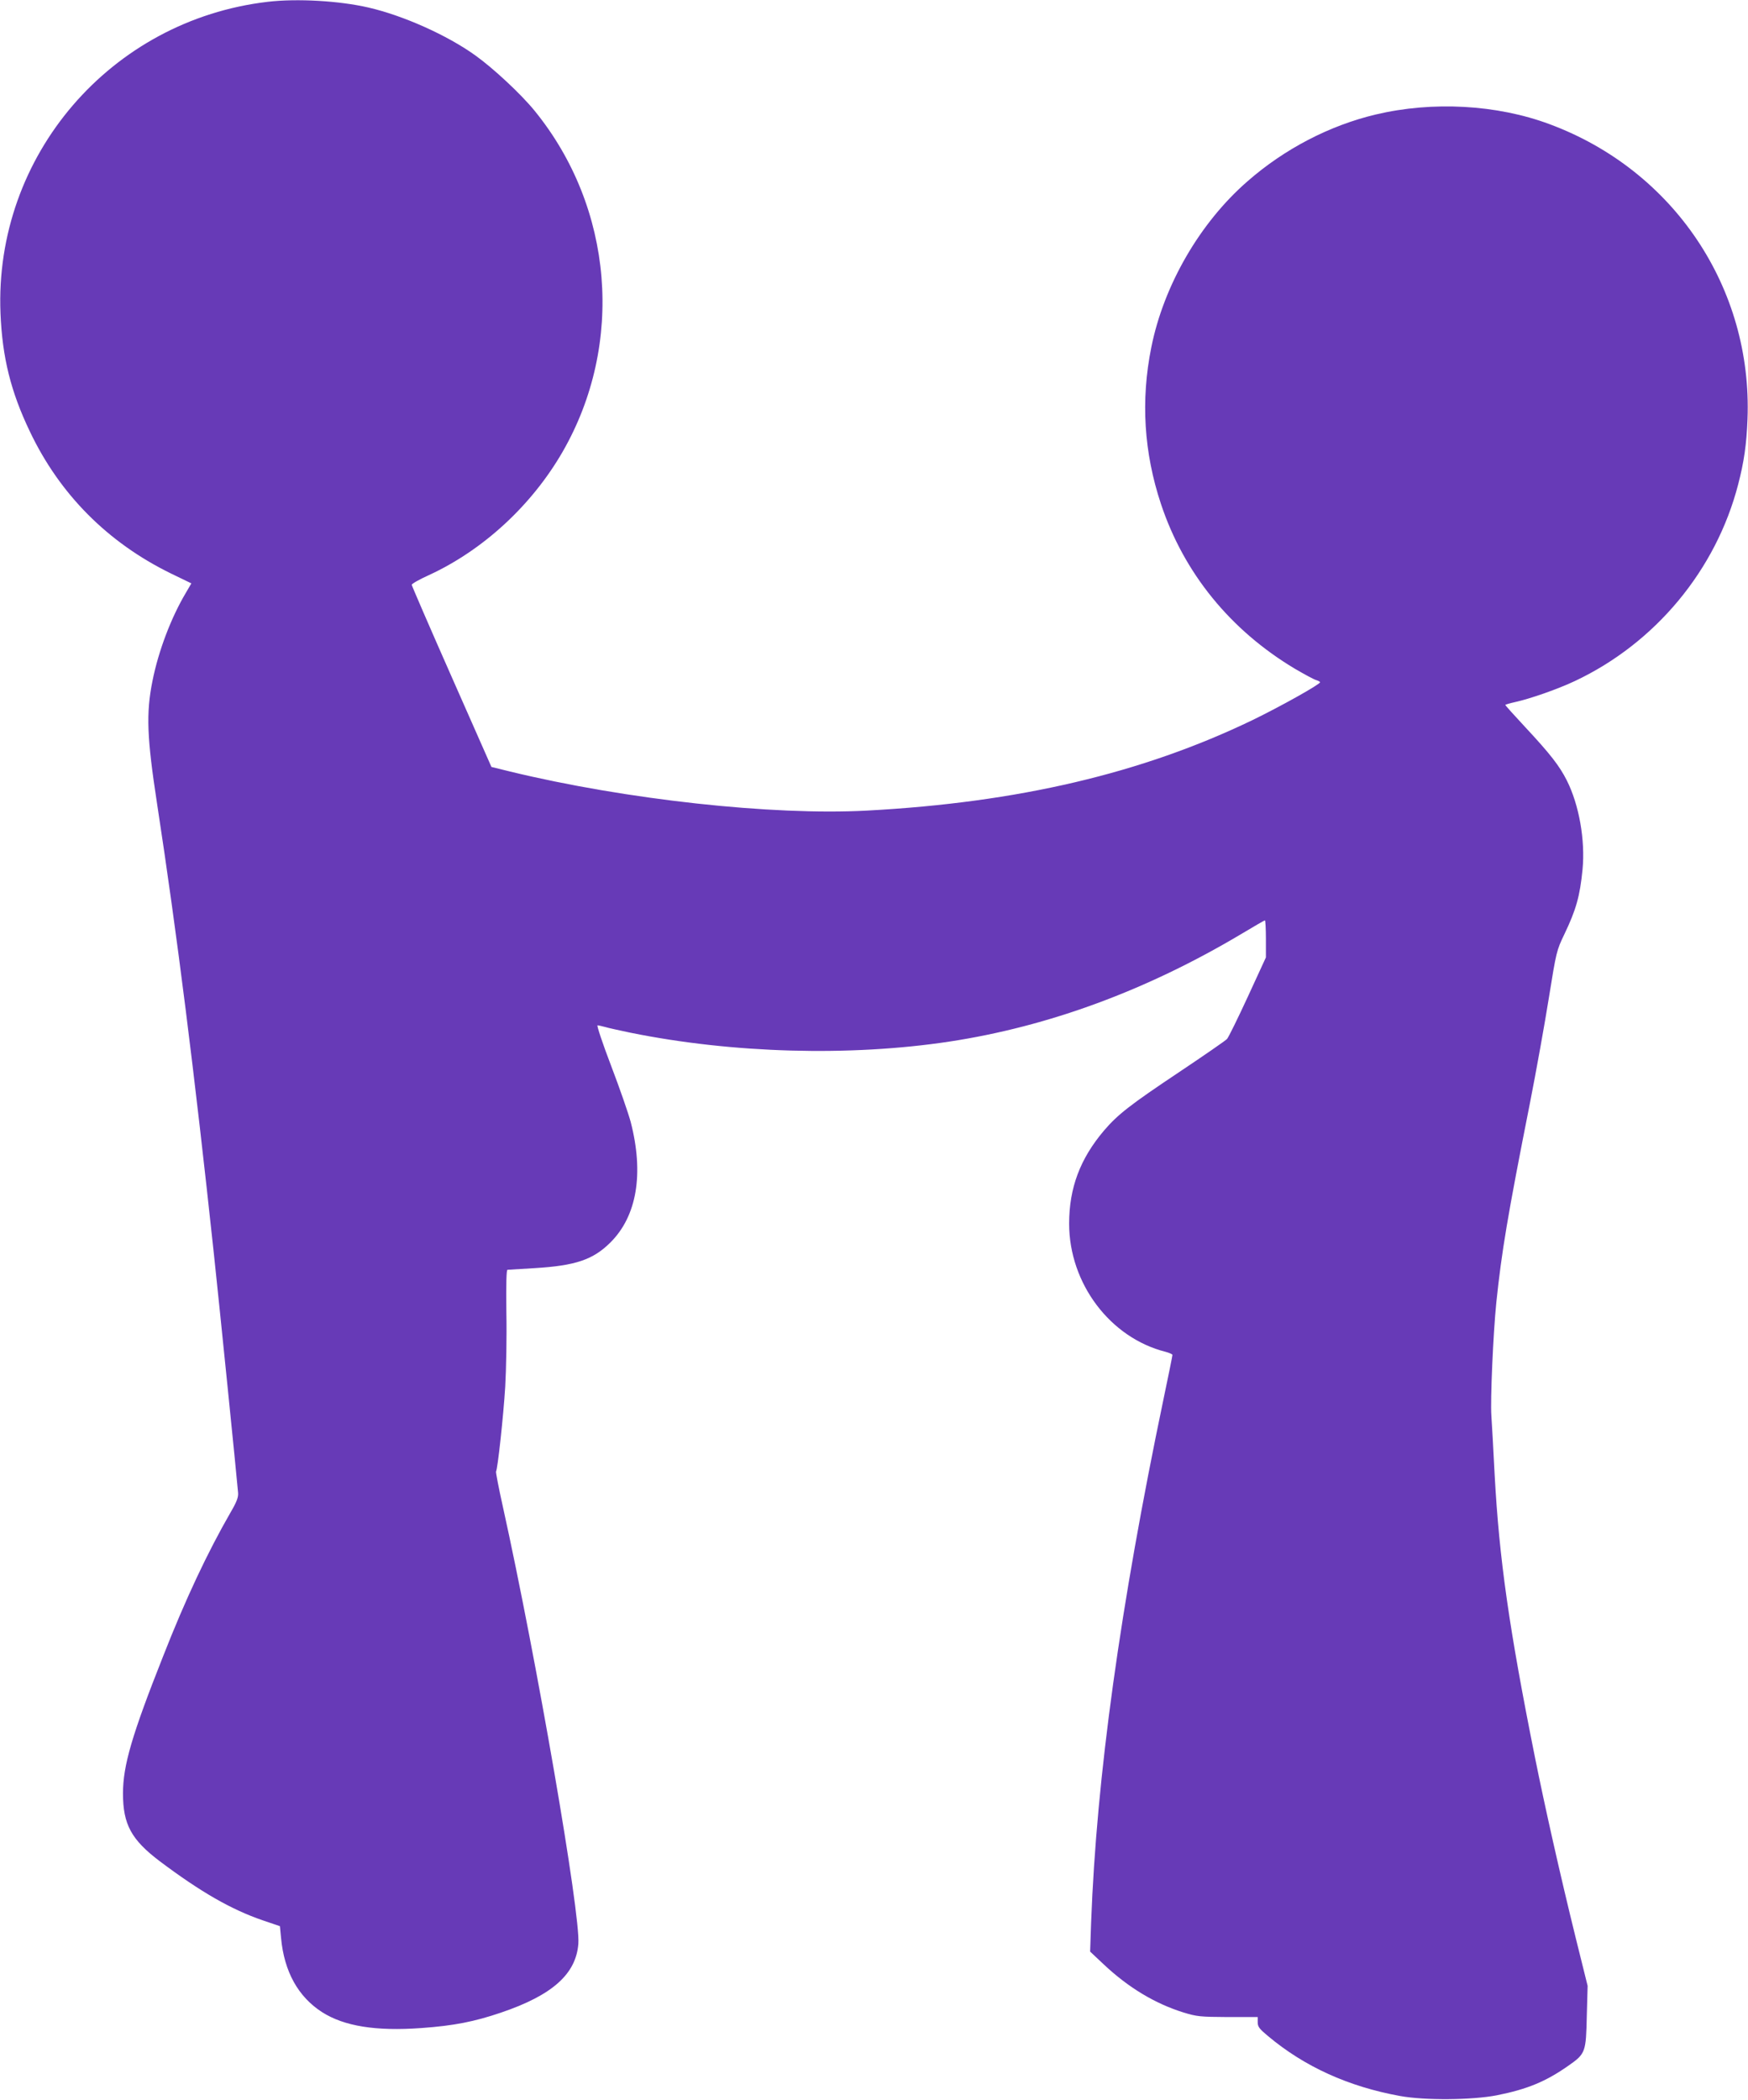
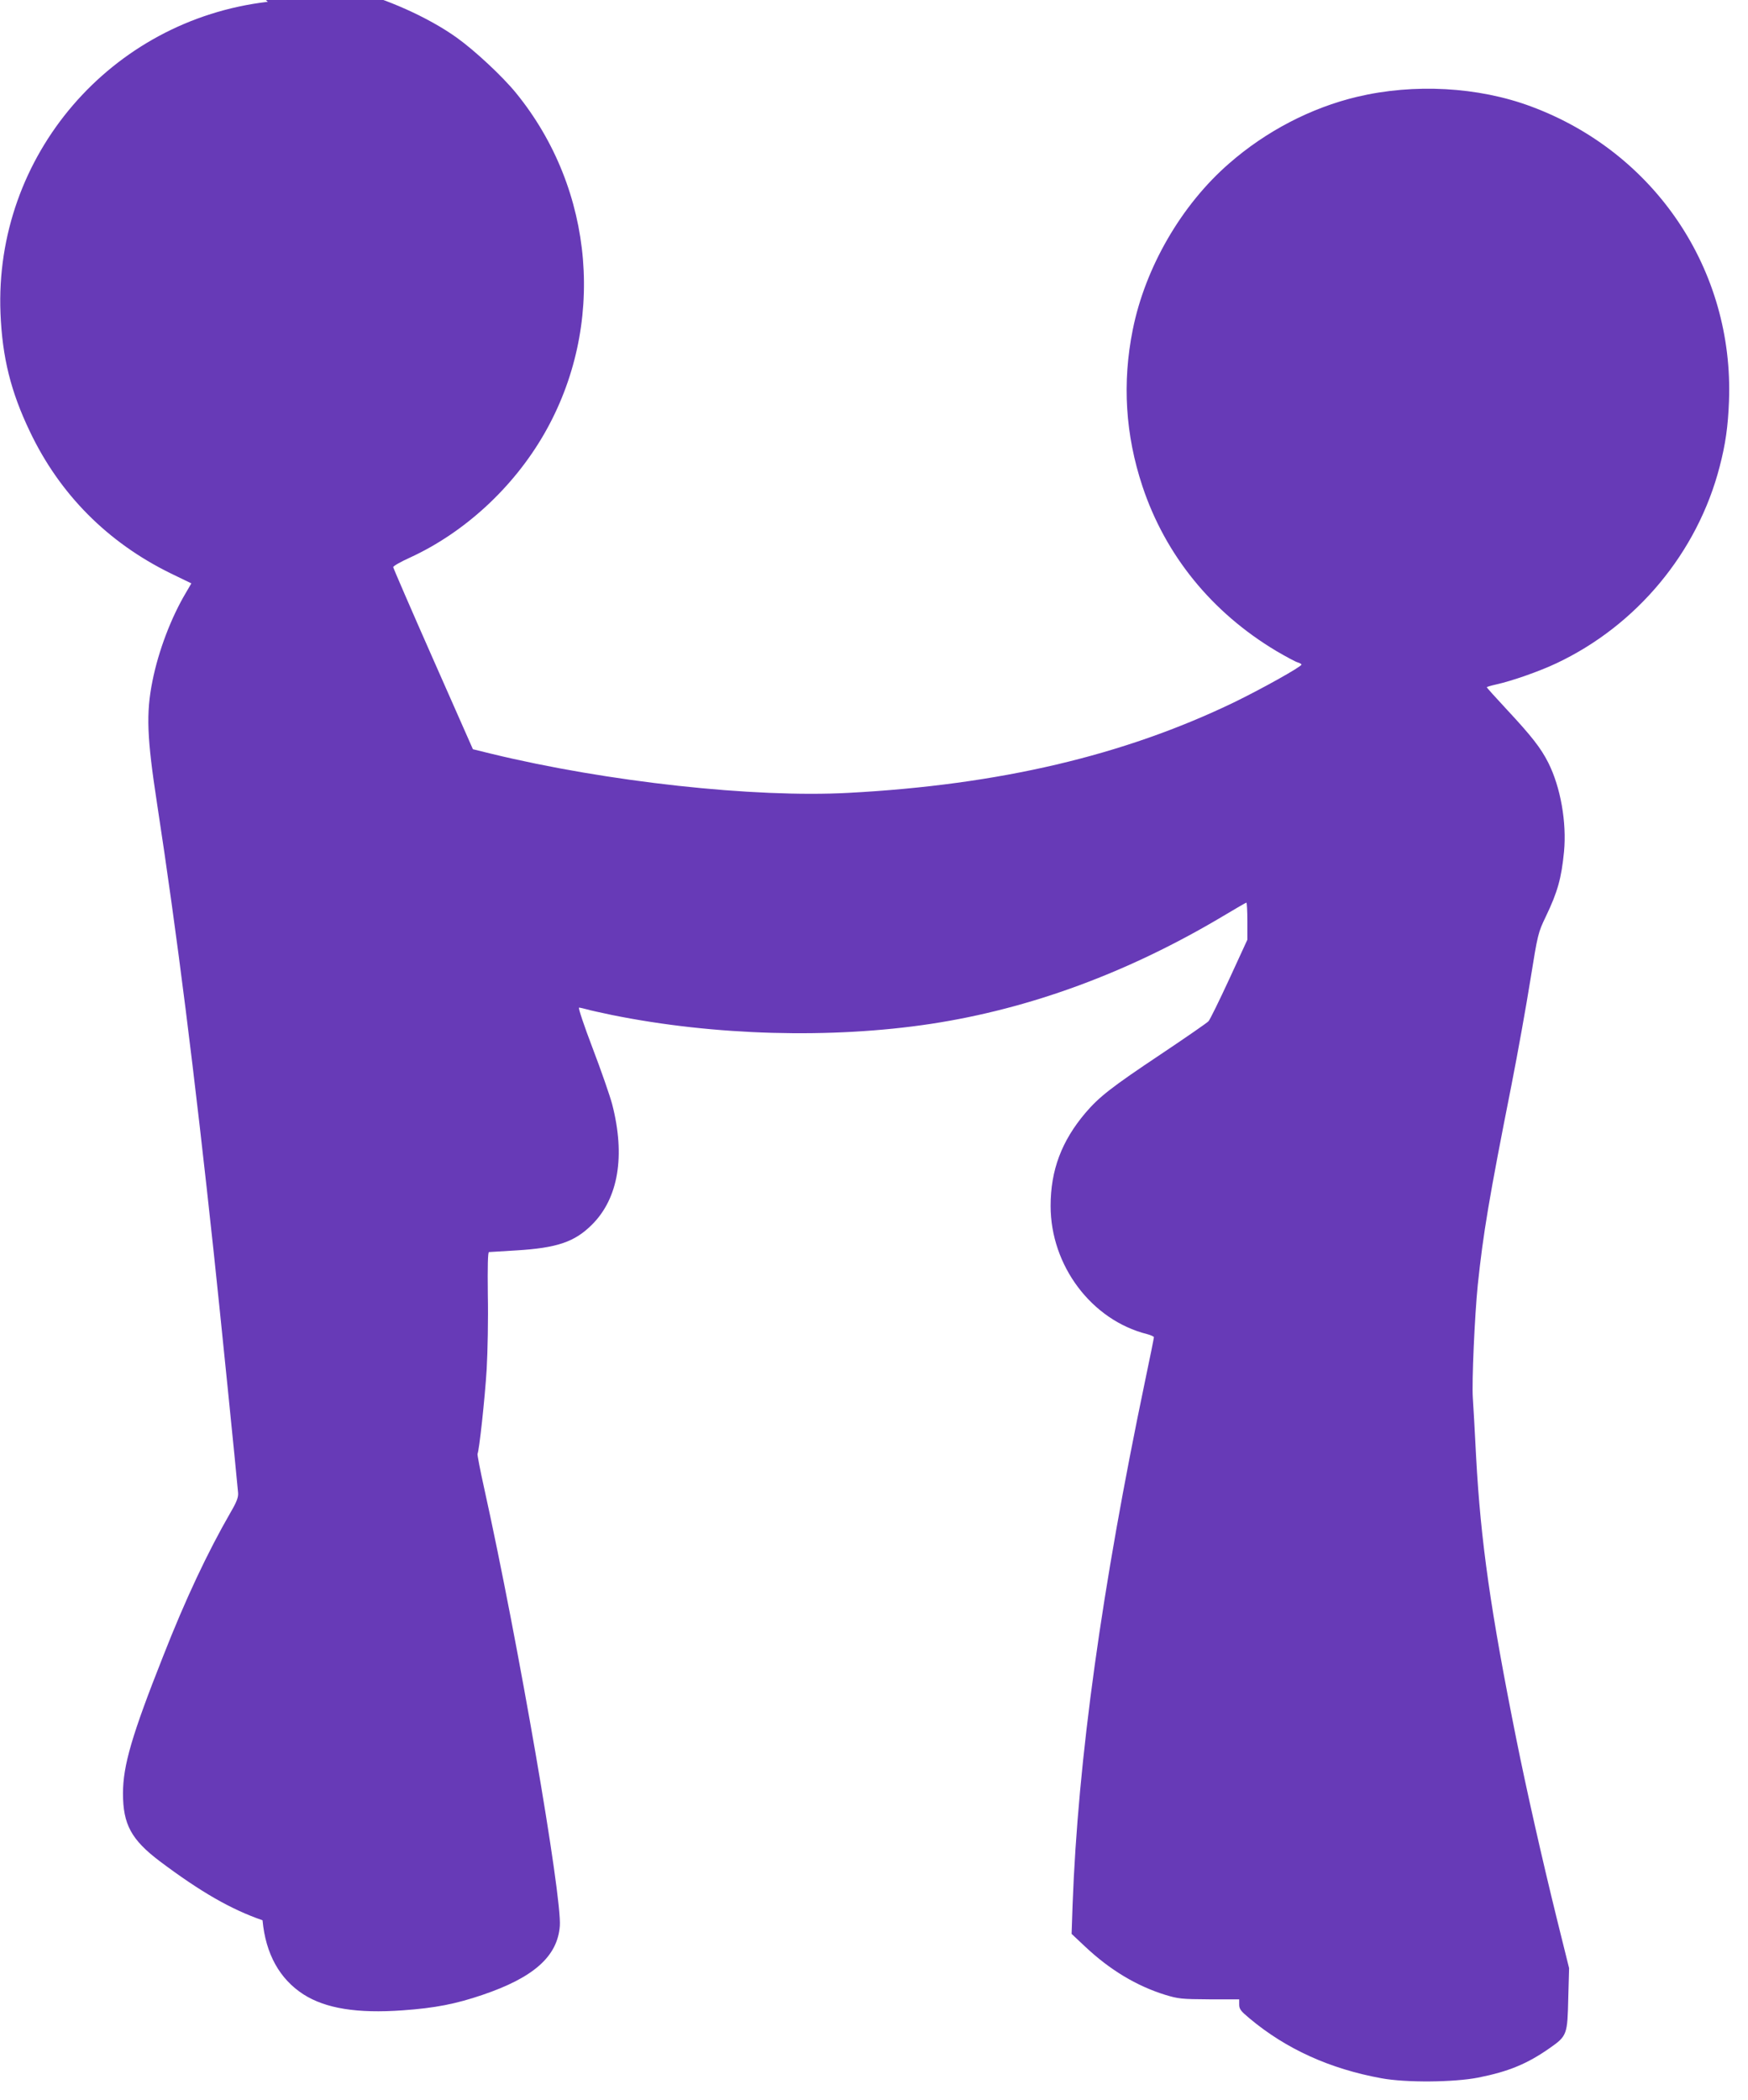
<svg xmlns="http://www.w3.org/2000/svg" version="1.0" width="1066pt" height="1280pt" viewBox="0 0 1066 1280" preserveAspectRatio="xMidYMid meet">
  <g transform="translate(0,1280) scale(0.1,-0.1)" fill="#673ab7" stroke="none">
-     <path d="M1633 12789 c-959 -112 -1669 -939 -1630 -1899 11 -269 63 -478 179 -720 182 -383 475 -677 859 -865 l126 -61 -35 -60 c-89 -150 -166 -353 -202 -534 -40 -198 -34 -346 28 -750 121 -789 228 -1639 346 -2740 33 -306 142 -1383 148 -1460 2 -27 -9 -56 -46 -119 -141 -245 -274 -527 -411 -876 -191 -482 -245 -667 -245 -837 0 -189 51 -282 224 -413 249 -187 435 -294 627 -360 l106 -36 7 -72 c19 -205 104 -358 250 -452 135 -86 328 -117 605 -97 198 14 324 39 486 94 313 106 458 235 472 420 14 179 -254 1732 -461 2667 -25 112 -43 207 -41 211 10 16 45 337 56 517 6 105 10 309 7 452 -2 175 0 261 7 261 5 0 80 5 165 10 249 15 357 51 463 157 161 160 205 419 123 735 -14 52 -67 205 -119 341 -52 136 -89 247 -83 247 6 0 27 -5 46 -10 19 -6 89 -21 155 -35 622 -126 1338 -146 1945 -54 605 92 1203 312 1782 657 75 45 139 82 142 82 3 0 6 -51 6 -113 l0 -113 -110 -239 c-61 -132 -118 -248 -127 -258 -9 -10 -141 -101 -292 -202 -300 -200 -375 -259 -458 -356 -146 -172 -213 -350 -213 -568 0 -364 250 -696 588 -781 23 -6 42 -15 42 -19 0 -5 -24 -125 -54 -267 -264 -1263 -409 -2305 -442 -3194 l-6 -176 83 -78 c151 -142 313 -239 486 -293 82 -25 101 -27 271 -28 l182 0 0 -32 c0 -27 10 -40 63 -84 223 -187 491 -308 804 -365 151 -28 442 -25 591 4 186 37 299 84 436 180 106 74 108 82 113 307 l5 180 -72 290 c-97 393 -189 804 -249 1102 -158 788 -218 1209 -246 1723 -8 157 -17 319 -20 360 -7 96 11 500 30 689 33 314 68 525 205 1216 39 198 91 488 116 645 45 280 47 287 94 385 72 150 95 233 111 395 17 179 -21 394 -96 543 -45 89 -101 161 -252 323 -68 73 -123 134 -123 137 0 2 26 10 58 17 95 21 261 79 367 129 490 231 860 676 995 1198 36 138 51 244 57 398 31 800 -450 1517 -1207 1798 -322 120 -714 141 -1060 59 -282 -67 -557 -210 -782 -407 -290 -252 -511 -633 -587 -1013 -65 -323 -45 -641 59 -954 140 -421 423 -769 816 -1004 60 -35 119 -67 132 -70 12 -4 22 -9 22 -13 0 -13 -246 -150 -411 -230 -674 -325 -1432 -503 -2352 -552 -576 -31 -1471 67 -2176 238 l-114 28 -243 550 c-134 303 -243 555 -243 560 -1 6 46 33 104 59 332 153 628 426 816 752 379 658 310 1489 -171 2079 -83 102 -252 259 -361 337 -171 123 -439 243 -652 292 -177 41 -435 56 -614 35z" />
+     <path d="M1633 12789 c-959 -112 -1669 -939 -1630 -1899 11 -269 63 -478 179 -720 182 -383 475 -677 859 -865 l126 -61 -35 -60 c-89 -150 -166 -353 -202 -534 -40 -198 -34 -346 28 -750 121 -789 228 -1639 346 -2740 33 -306 142 -1383 148 -1460 2 -27 -9 -56 -46 -119 -141 -245 -274 -527 -411 -876 -191 -482 -245 -667 -245 -837 0 -189 51 -282 224 -413 249 -187 435 -294 627 -360 c19 -205 104 -358 250 -452 135 -86 328 -117 605 -97 198 14 324 39 486 94 313 106 458 235 472 420 14 179 -254 1732 -461 2667 -25 112 -43 207 -41 211 10 16 45 337 56 517 6 105 10 309 7 452 -2 175 0 261 7 261 5 0 80 5 165 10 249 15 357 51 463 157 161 160 205 419 123 735 -14 52 -67 205 -119 341 -52 136 -89 247 -83 247 6 0 27 -5 46 -10 19 -6 89 -21 155 -35 622 -126 1338 -146 1945 -54 605 92 1203 312 1782 657 75 45 139 82 142 82 3 0 6 -51 6 -113 l0 -113 -110 -239 c-61 -132 -118 -248 -127 -258 -9 -10 -141 -101 -292 -202 -300 -200 -375 -259 -458 -356 -146 -172 -213 -350 -213 -568 0 -364 250 -696 588 -781 23 -6 42 -15 42 -19 0 -5 -24 -125 -54 -267 -264 -1263 -409 -2305 -442 -3194 l-6 -176 83 -78 c151 -142 313 -239 486 -293 82 -25 101 -27 271 -28 l182 0 0 -32 c0 -27 10 -40 63 -84 223 -187 491 -308 804 -365 151 -28 442 -25 591 4 186 37 299 84 436 180 106 74 108 82 113 307 l5 180 -72 290 c-97 393 -189 804 -249 1102 -158 788 -218 1209 -246 1723 -8 157 -17 319 -20 360 -7 96 11 500 30 689 33 314 68 525 205 1216 39 198 91 488 116 645 45 280 47 287 94 385 72 150 95 233 111 395 17 179 -21 394 -96 543 -45 89 -101 161 -252 323 -68 73 -123 134 -123 137 0 2 26 10 58 17 95 21 261 79 367 129 490 231 860 676 995 1198 36 138 51 244 57 398 31 800 -450 1517 -1207 1798 -322 120 -714 141 -1060 59 -282 -67 -557 -210 -782 -407 -290 -252 -511 -633 -587 -1013 -65 -323 -45 -641 59 -954 140 -421 423 -769 816 -1004 60 -35 119 -67 132 -70 12 -4 22 -9 22 -13 0 -13 -246 -150 -411 -230 -674 -325 -1432 -503 -2352 -552 -576 -31 -1471 67 -2176 238 l-114 28 -243 550 c-134 303 -243 555 -243 560 -1 6 46 33 104 59 332 153 628 426 816 752 379 658 310 1489 -171 2079 -83 102 -252 259 -361 337 -171 123 -439 243 -652 292 -177 41 -435 56 -614 35z" />
  </g>
</svg>